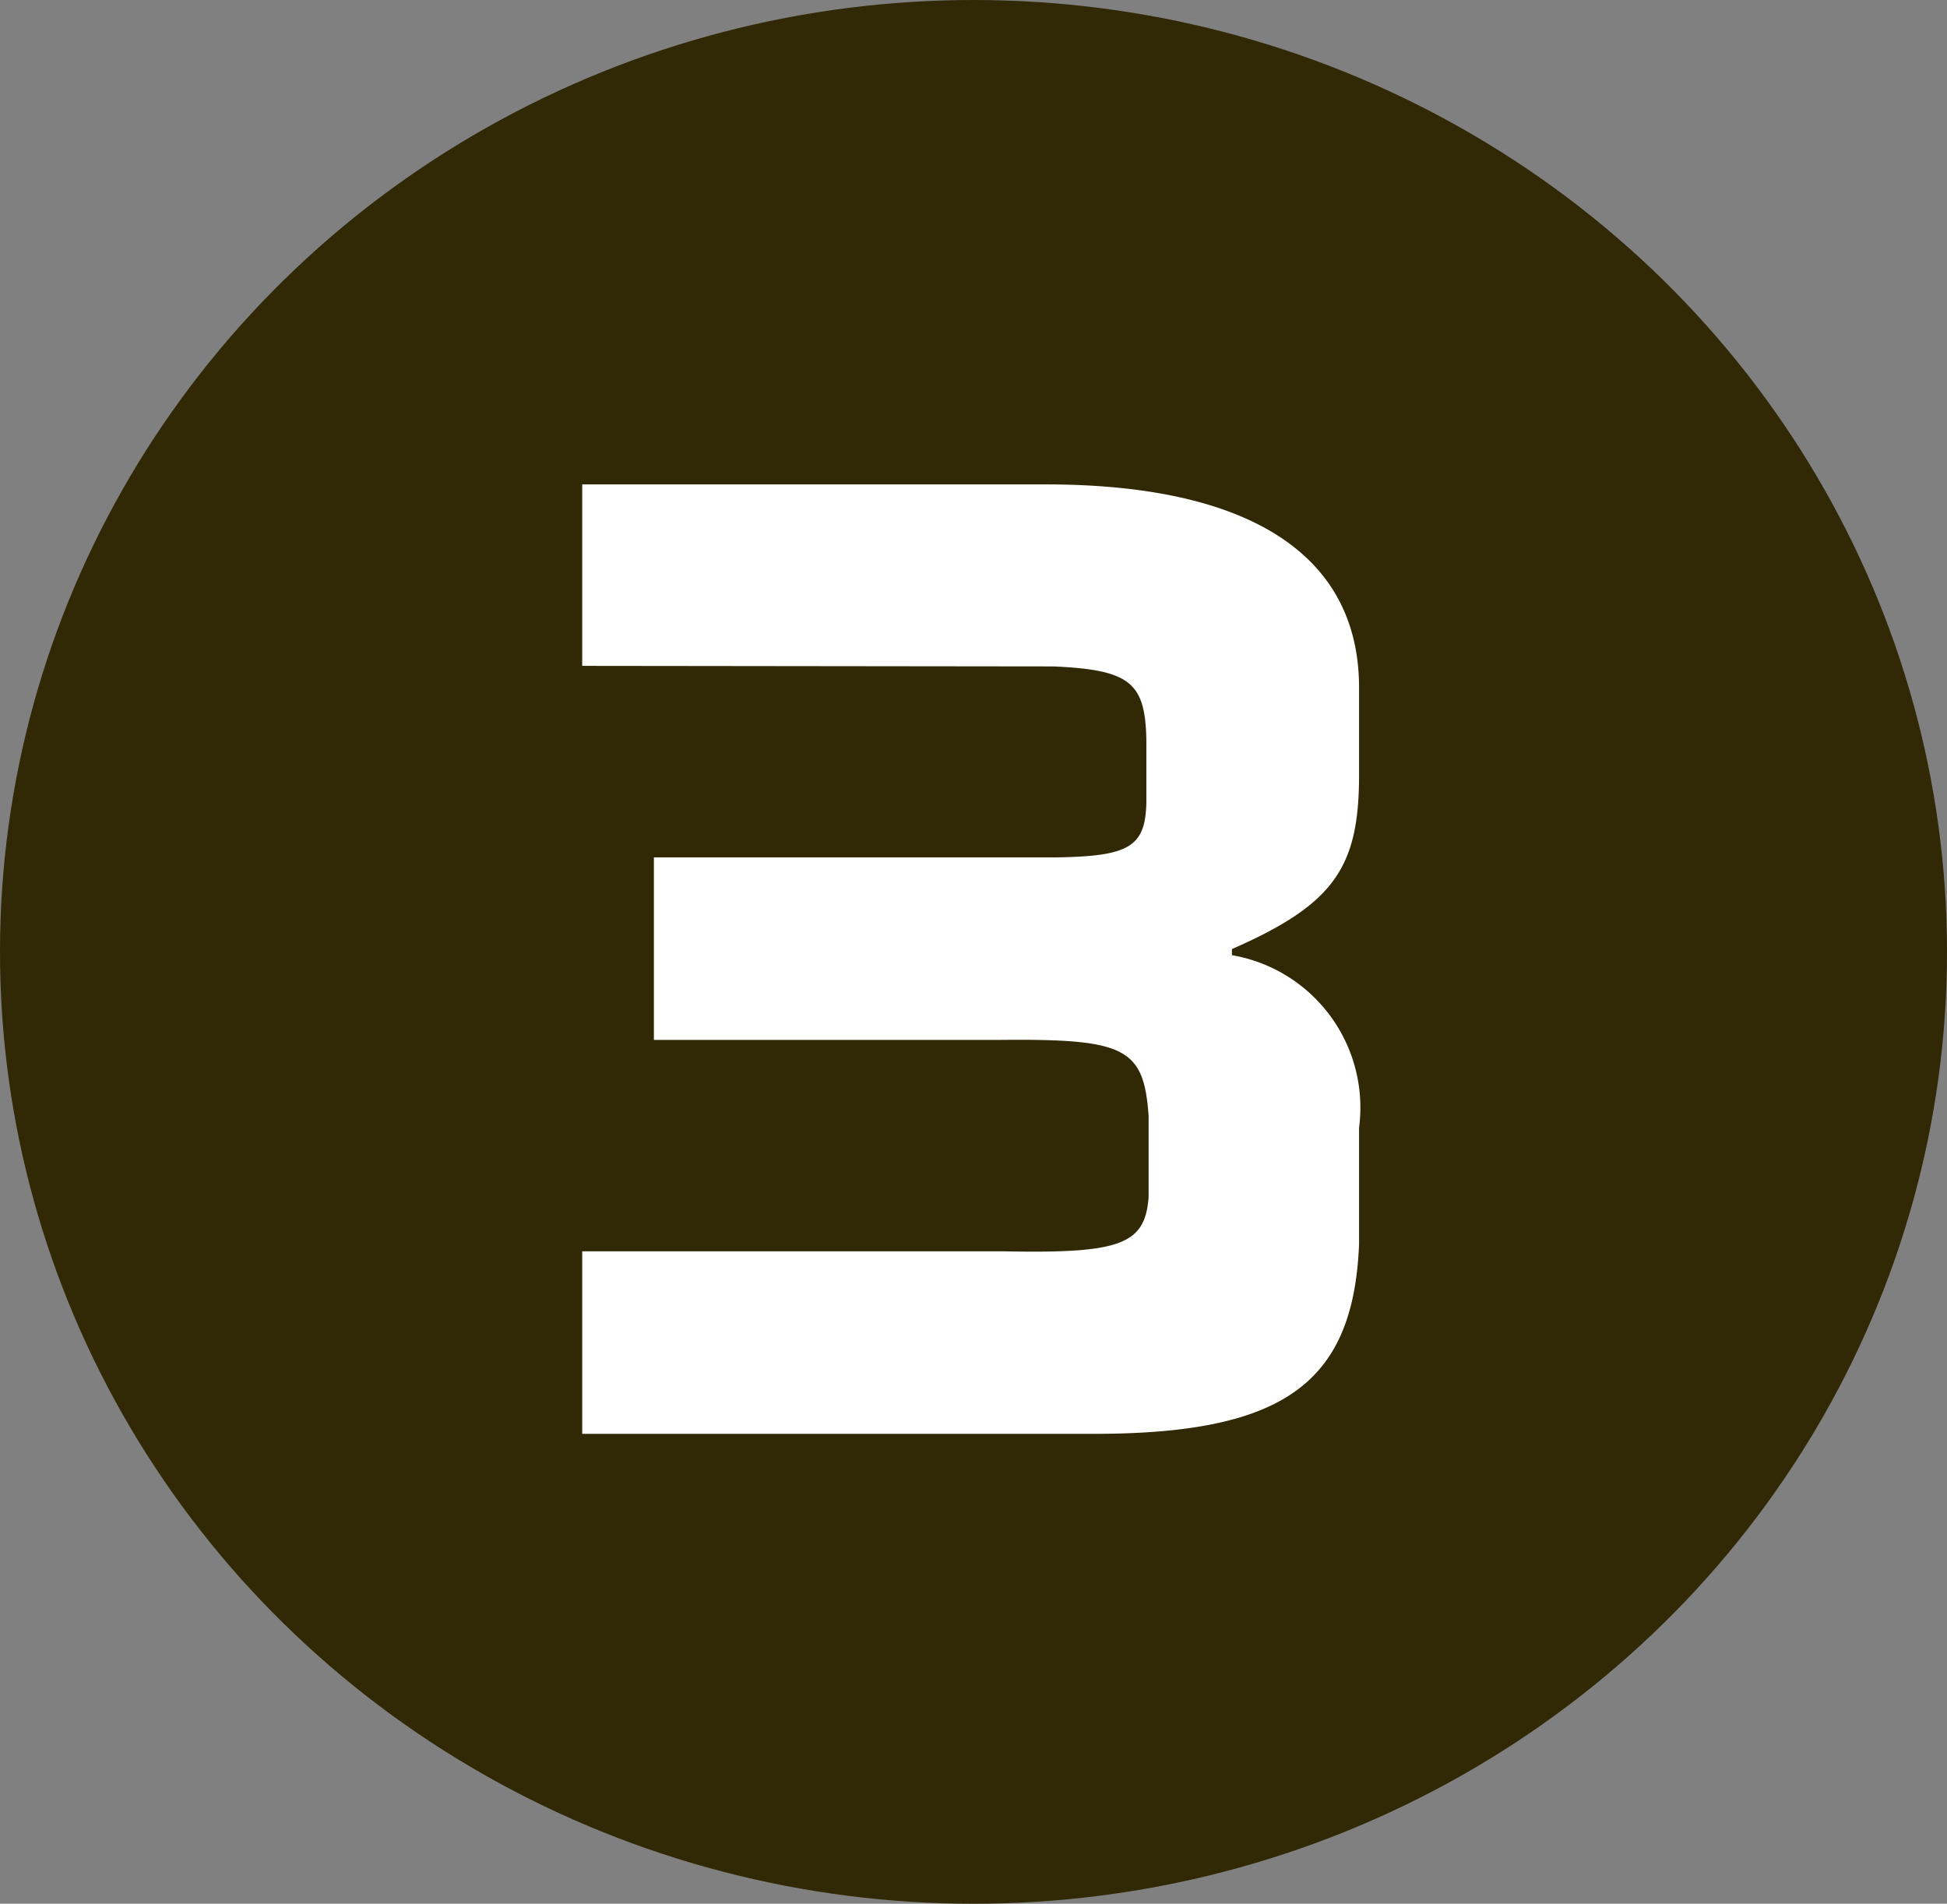
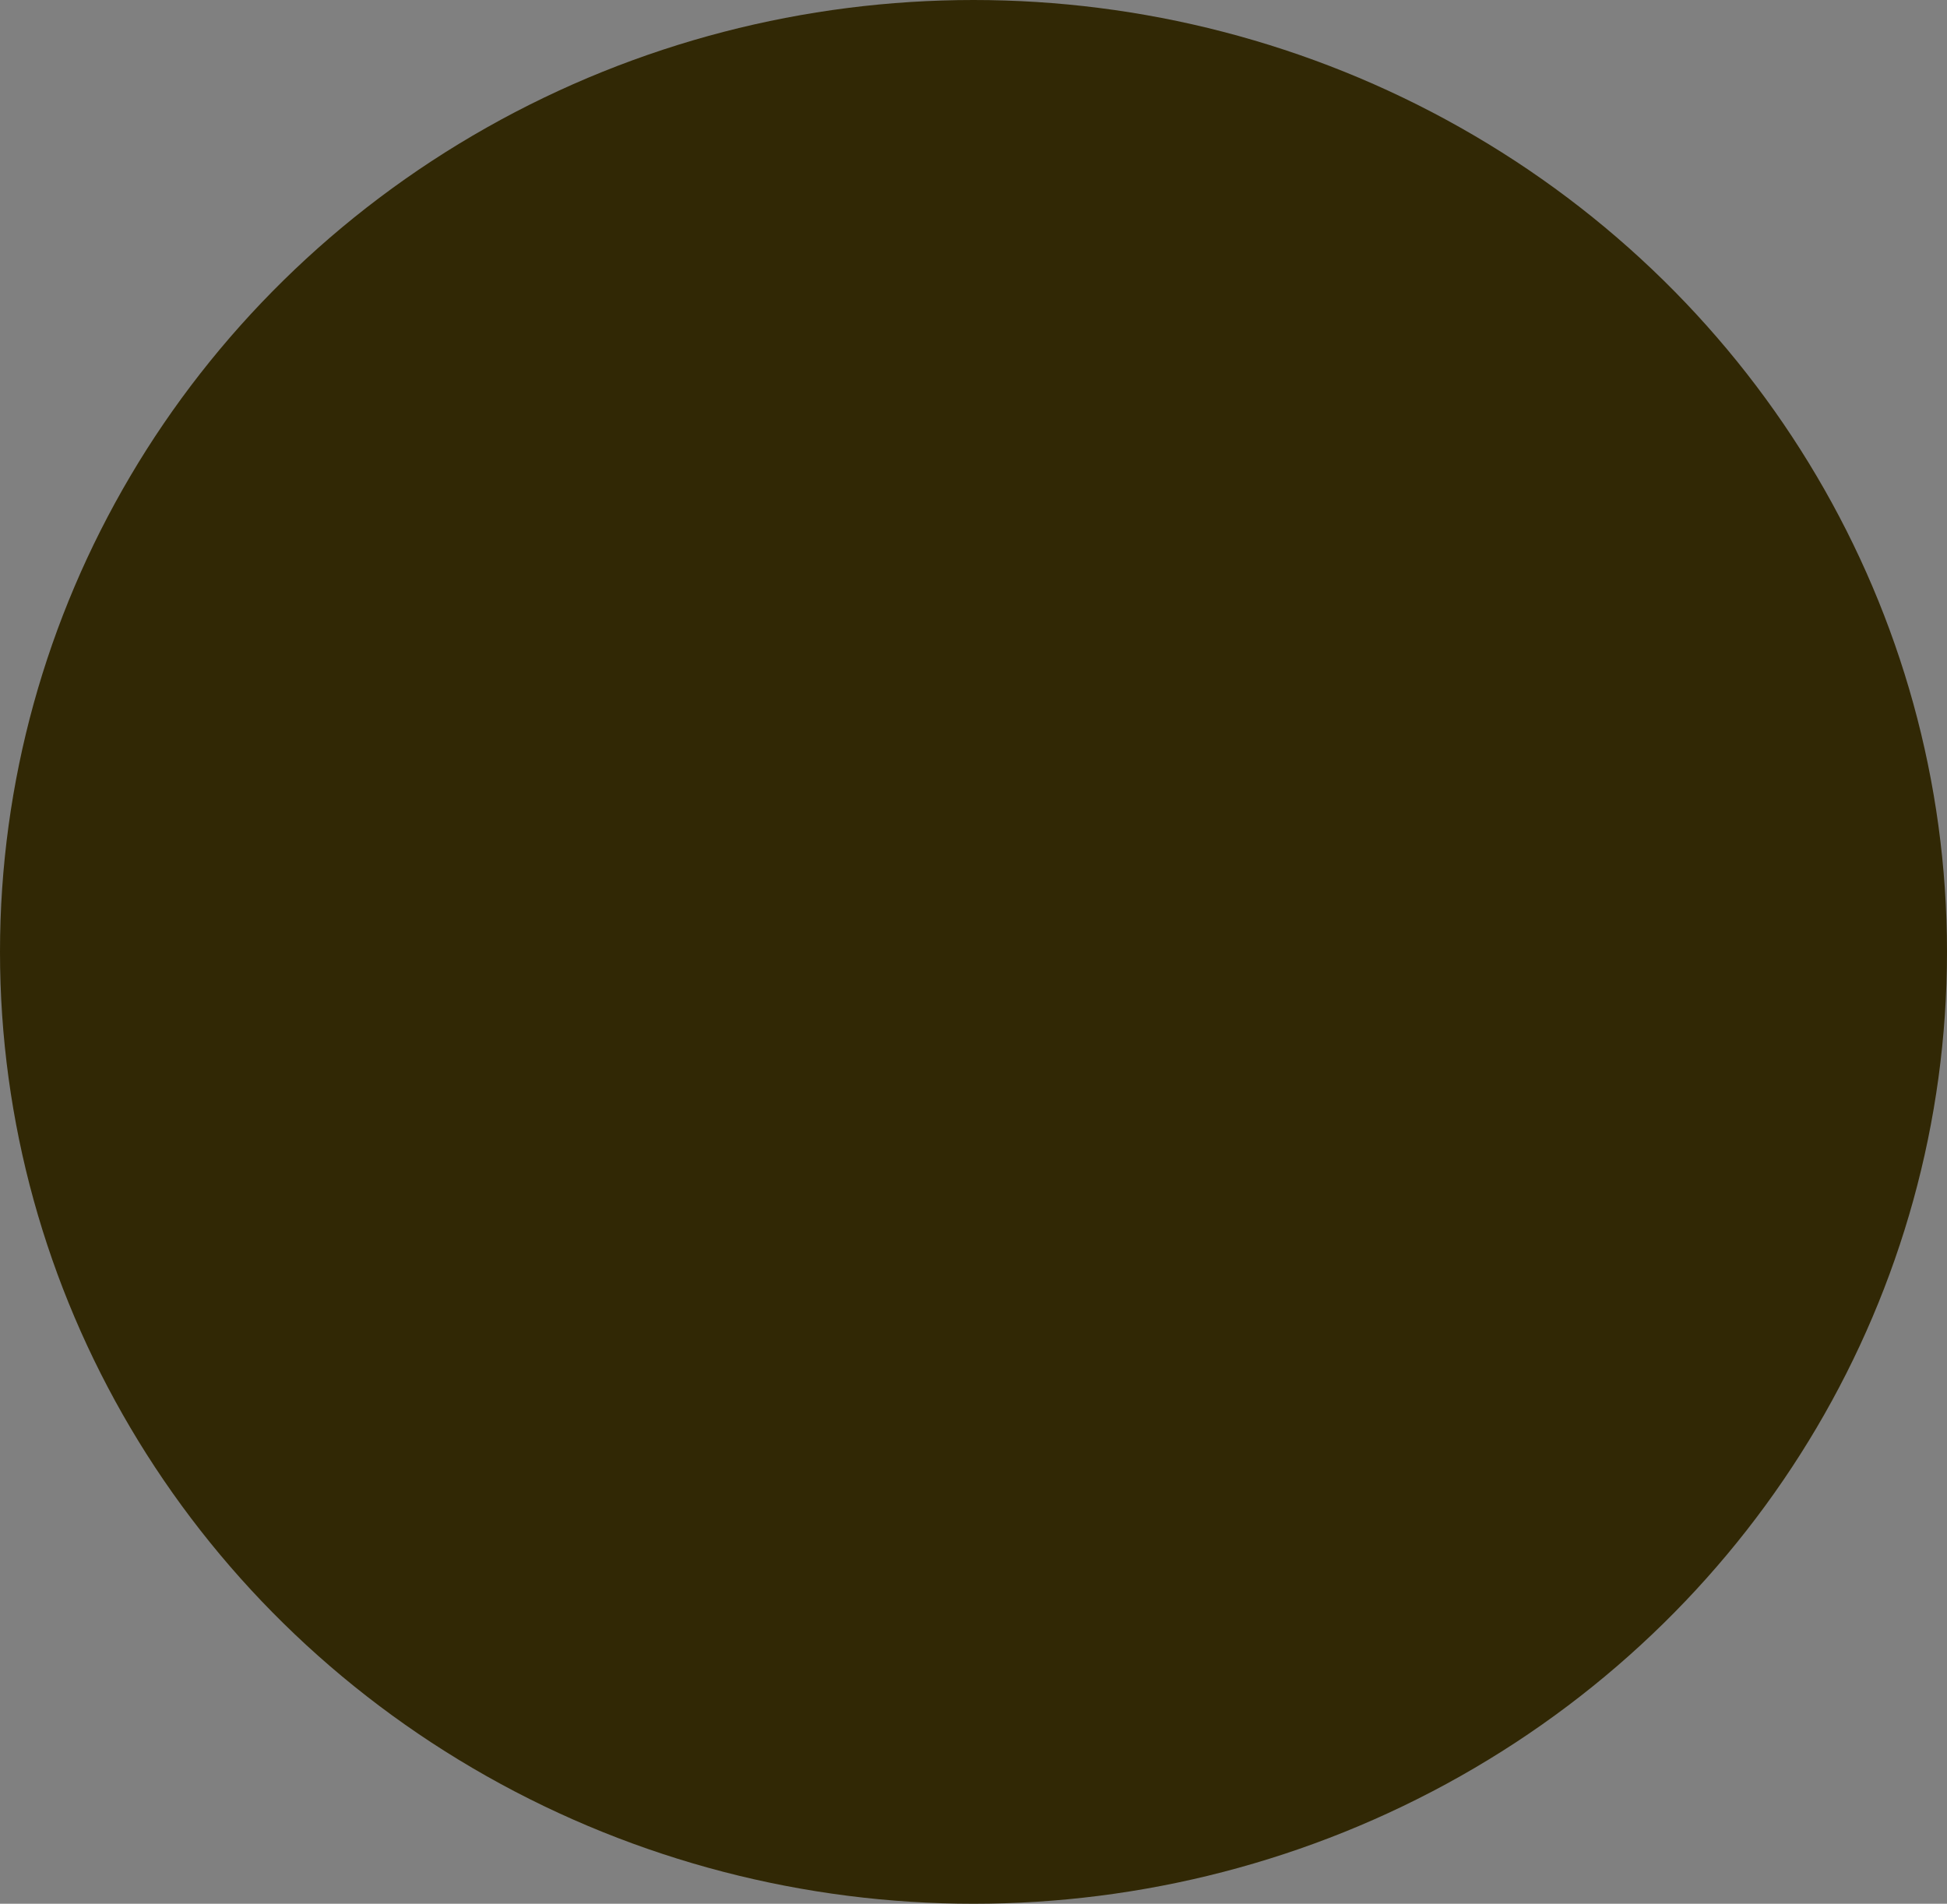
<svg xmlns="http://www.w3.org/2000/svg" width="32" height="31.292" viewBox="0 0 32 31.292">
  <rect x="0" y="0" width="32" height="31.292" fill="#808080" stroke="none" />
  <g id="グループ_45" data-name="グループ 45" transform="translate(0 -0.059)">
    <ellipse id="楕円形_2" data-name="楕円形 2" cx="16" cy="15.646" rx="16" ry="15.646" transform="translate(0 0.059)" fill="#312805" />
-     <path id="パス_2041" data-name="パス 2041" d="M1.321-12.046c1.254.057,1.5.266,1.52,1.2V-9.8c-.019.722-.285.874-1.482.893H-5.253v3H.428C2.5-5.928,2.8-5.776,2.878-4.655v1.33c-.057.779-.456.931-2.375.893H-6.431v3h8.4C5.1.57,6.242-.266,6.337-2.546V-4.465A2.542,2.542,0,0,0,4.247-7.3v-.1c1.691-.741,2.09-1.349,2.09-2.869v-1.425c0-2.261-1.919-3.344-5.149-3.344H-6.431v2.983Z" transform="translate(16 23.059)" fill="#fff" />
  </g>
</svg>